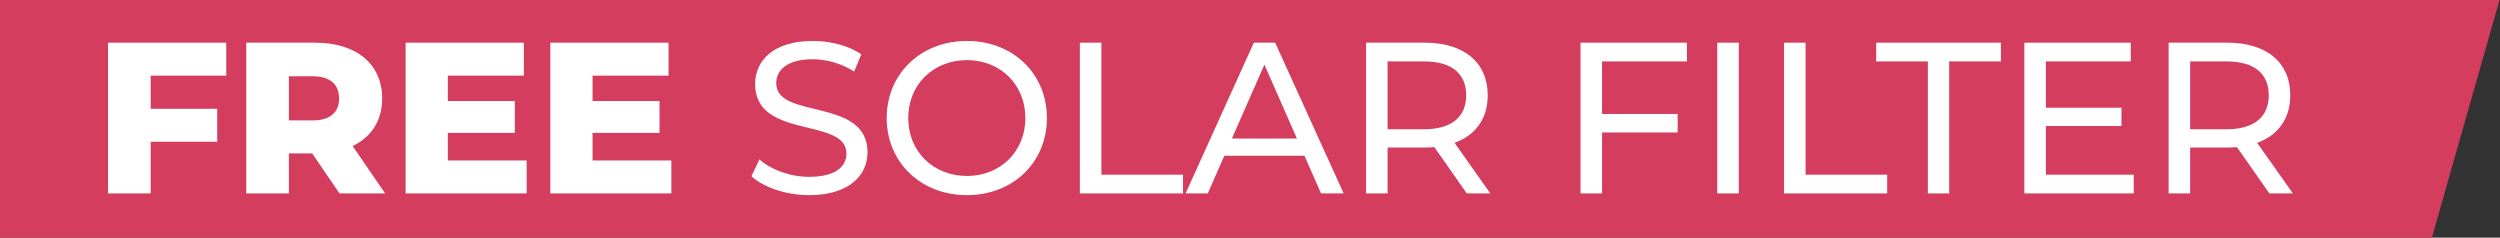
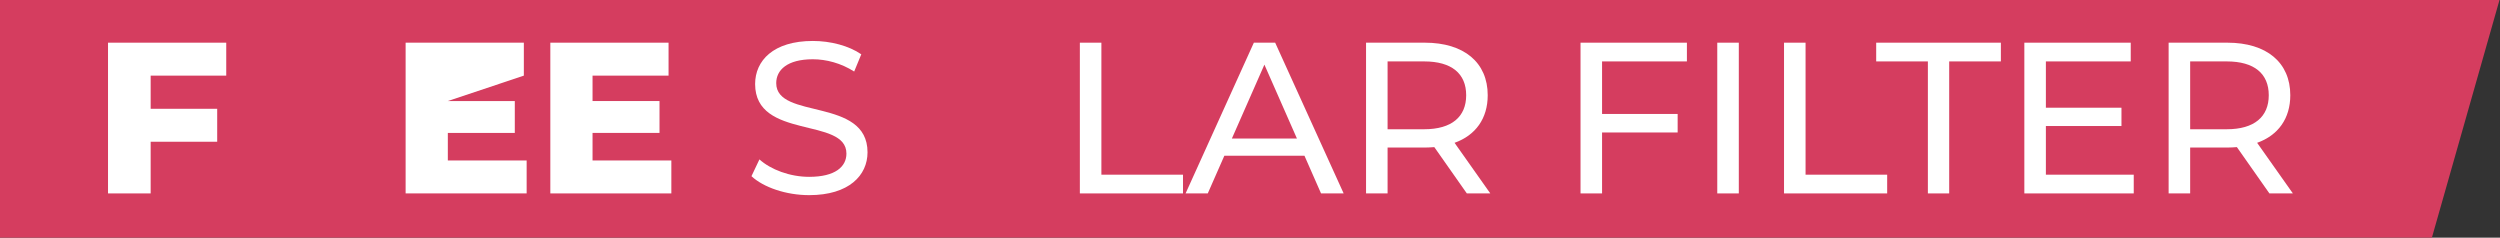
<svg xmlns="http://www.w3.org/2000/svg" width="1052px" height="100px" xml:space="preserve" style="fill-rule:evenodd;clip-rule:evenodd;stroke-linejoin:round;stroke-miterlimit:2;">
  <rect width="100%" height="100%" fill="#333333" stroke="none" />
  <g transform="matrix(1.601,0,0,1,-279.277,0)">
    <path d="M831.396,0L813.627,100L174.407,100L174.407,0L831.396,0Z" style="fill:rgb(213,61,95);" />
  </g>
  <g>
    <g transform="matrix(90.616,0,0,90.616,39.111,81.391)">
      <path d="M0.619,-0.547L0.619,-0.7L0.07,-0.7L0.07,-0L0.268,-0L0.268,-0.24L0.577,-0.24L0.577,-0.393L0.268,-0.393L0.268,-0.547L0.619,-0.547Z" style="fill:white;fill-rule:nonzero;" />
    </g>
    <g transform="matrix(90.616,0,0,90.616,97.286,81.391)">
-       <path d="M0.503,-0L0.715,-0L0.564,-0.22C0.651,-0.262 0.701,-0.338 0.701,-0.441C0.701,-0.601 0.581,-0.7 0.39,-0.7L0.07,-0.7L0.07,-0L0.268,-0L0.268,-0.186L0.376,-0.186L0.503,-0ZM0.501,-0.441C0.501,-0.377 0.46,-0.339 0.378,-0.339L0.268,-0.339L0.268,-0.544L0.378,-0.544C0.46,-0.544 0.501,-0.506 0.501,-0.441Z" style="fill:white;fill-rule:nonzero;" />
-     </g>
+       </g>
    <g transform="matrix(90.616,0,0,90.616,164.342,81.391)">
-       <path d="M0.266,-0.153L0.266,-0.281L0.577,-0.281L0.577,-0.429L0.266,-0.429L0.266,-0.547L0.619,-0.547L0.619,-0.7L0.07,-0.7L0.07,-0L0.632,-0L0.632,-0.153L0.266,-0.153Z" style="fill:white;fill-rule:nonzero;" />
+       <path d="M0.266,-0.153L0.266,-0.281L0.577,-0.281L0.577,-0.429L0.266,-0.429L0.619,-0.547L0.619,-0.7L0.07,-0.7L0.07,-0L0.632,-0L0.632,-0.153L0.266,-0.153Z" style="fill:white;fill-rule:nonzero;" />
    </g>
    <g transform="matrix(90.616,0,0,90.616,225.236,81.391)">
      <path d="M0.266,-0.153L0.266,-0.281L0.577,-0.281L0.577,-0.429L0.266,-0.429L0.266,-0.547L0.619,-0.547L0.619,-0.7L0.07,-0.7L0.07,-0L0.632,-0L0.632,-0.153L0.266,-0.153Z" style="fill:white;fill-rule:nonzero;" />
    </g>
    <g transform="matrix(90.616,0,0,90.616,312.499,81.391)">
      <path d="M0.309,0.008C0.494,0.008 0.58,-0.084 0.58,-0.191C0.58,-0.448 0.156,-0.341 0.156,-0.512C0.156,-0.573 0.207,-0.623 0.326,-0.623C0.388,-0.623 0.457,-0.605 0.518,-0.566L0.551,-0.646C0.493,-0.686 0.408,-0.708 0.326,-0.708C0.142,-0.708 0.058,-0.616 0.058,-0.508C0.058,-0.248 0.482,-0.356 0.482,-0.185C0.482,-0.124 0.43,-0.077 0.309,-0.077C0.219,-0.077 0.13,-0.111 0.078,-0.158L0.041,-0.08C0.097,-0.028 0.202,0.008 0.309,0.008Z" style="fill:white;fill-rule:nonzero;" />
    </g>
    <g transform="matrix(90.616,0,0,90.616,368.772,81.391)">
-       <path d="M0.421,0.008C0.634,0.008 0.792,-0.144 0.792,-0.35C0.792,-0.556 0.634,-0.708 0.421,-0.708C0.206,-0.708 0.048,-0.555 0.048,-0.35C0.048,-0.145 0.206,0.008 0.421,0.008ZM0.421,-0.081C0.264,-0.081 0.148,-0.195 0.148,-0.35C0.148,-0.505 0.264,-0.619 0.421,-0.619C0.576,-0.619 0.692,-0.505 0.692,-0.35C0.692,-0.195 0.576,-0.081 0.421,-0.081Z" style="fill:white;fill-rule:nonzero;" />
-     </g>
+       </g>
    <g transform="matrix(90.616,0,0,90.616,444.889,81.391)">
      <path d="M0.105,-0L0.584,-0L0.584,-0.087L0.205,-0.087L0.205,-0.7L0.105,-0.7L0.105,-0Z" style="fill:white;fill-rule:nonzero;" />
    </g>
    <g transform="matrix(90.616,0,0,90.616,498.987,81.391)">
      <path d="M0.628,-0L0.733,-0L0.415,-0.7L0.316,-0.7L-0.001,-0L0.102,-0L0.179,-0.175L0.551,-0.175L0.628,-0ZM0.214,-0.255L0.365,-0.598L0.516,-0.255L0.214,-0.255Z" style="fill:white;fill-rule:nonzero;" />
    </g>
    <g transform="matrix(90.616,0,0,90.616,565.318,81.391)">
      <path d="M0.682,-0L0.516,-0.235C0.614,-0.27 0.67,-0.348 0.67,-0.456C0.67,-0.608 0.56,-0.7 0.378,-0.7L0.105,-0.7L0.105,-0L0.205,-0L0.205,-0.213L0.378,-0.213C0.393,-0.213 0.408,-0.214 0.422,-0.215L0.573,-0L0.682,-0ZM0.375,-0.298L0.205,-0.298L0.205,-0.613L0.375,-0.613C0.503,-0.613 0.57,-0.556 0.57,-0.456C0.57,-0.356 0.503,-0.298 0.375,-0.298Z" style="fill:white;fill-rule:nonzero;" />
    </g>
    <g transform="matrix(90.616,0,0,90.616,655.571,81.391)">
      <path d="M0.599,-0.613L0.599,-0.7L0.105,-0.7L0.105,-0L0.205,-0L0.205,-0.283L0.556,-0.283L0.556,-0.369L0.205,-0.369L0.205,-0.613L0.599,-0.613Z" style="fill:white;fill-rule:nonzero;" />
    </g>
    <g transform="matrix(90.616,0,0,90.616,713.112,81.391)">
      <rect x="0.105" y="-0.7" width="0.1" height="0.7" style="fill:white;fill-rule:nonzero;" />
    </g>
    <g transform="matrix(90.616,0,0,90.616,741.203,81.391)">
      <path d="M0.105,-0L0.584,-0L0.584,-0.087L0.205,-0.087L0.205,-0.7L0.105,-0.7L0.105,-0Z" style="fill:white;fill-rule:nonzero;" />
    </g>
    <g transform="matrix(90.616,0,0,90.616,789.139,81.391)">
      <path d="M0.244,-0L0.343,-0L0.343,-0.613L0.583,-0.613L0.583,-0.7L0.004,-0.7L0.004,-0.613L0.244,-0.613L0.244,-0Z" style="fill:white;fill-rule:nonzero;" />
    </g>
    <g transform="matrix(90.616,0,0,90.616,842.33,81.391)">
      <path d="M0.205,-0.087L0.205,-0.313L0.556,-0.313L0.556,-0.398L0.205,-0.398L0.205,-0.613L0.599,-0.613L0.599,-0.7L0.105,-0.7L0.105,-0L0.613,-0L0.613,-0.087L0.205,-0.087Z" style="fill:white;fill-rule:nonzero;" />
    </g>
    <g transform="matrix(90.616,0,0,90.616,903.043,81.391)">
      <path d="M0.682,-0L0.516,-0.235C0.614,-0.27 0.67,-0.348 0.67,-0.456C0.67,-0.608 0.56,-0.7 0.378,-0.7L0.105,-0.7L0.105,-0L0.205,-0L0.205,-0.213L0.378,-0.213C0.393,-0.213 0.408,-0.214 0.422,-0.215L0.573,-0L0.682,-0ZM0.375,-0.298L0.205,-0.298L0.205,-0.613L0.375,-0.613C0.503,-0.613 0.57,-0.556 0.57,-0.456C0.57,-0.356 0.503,-0.298 0.375,-0.298Z" style="fill:white;fill-rule:nonzero;" />
    </g>
  </g>
</svg>